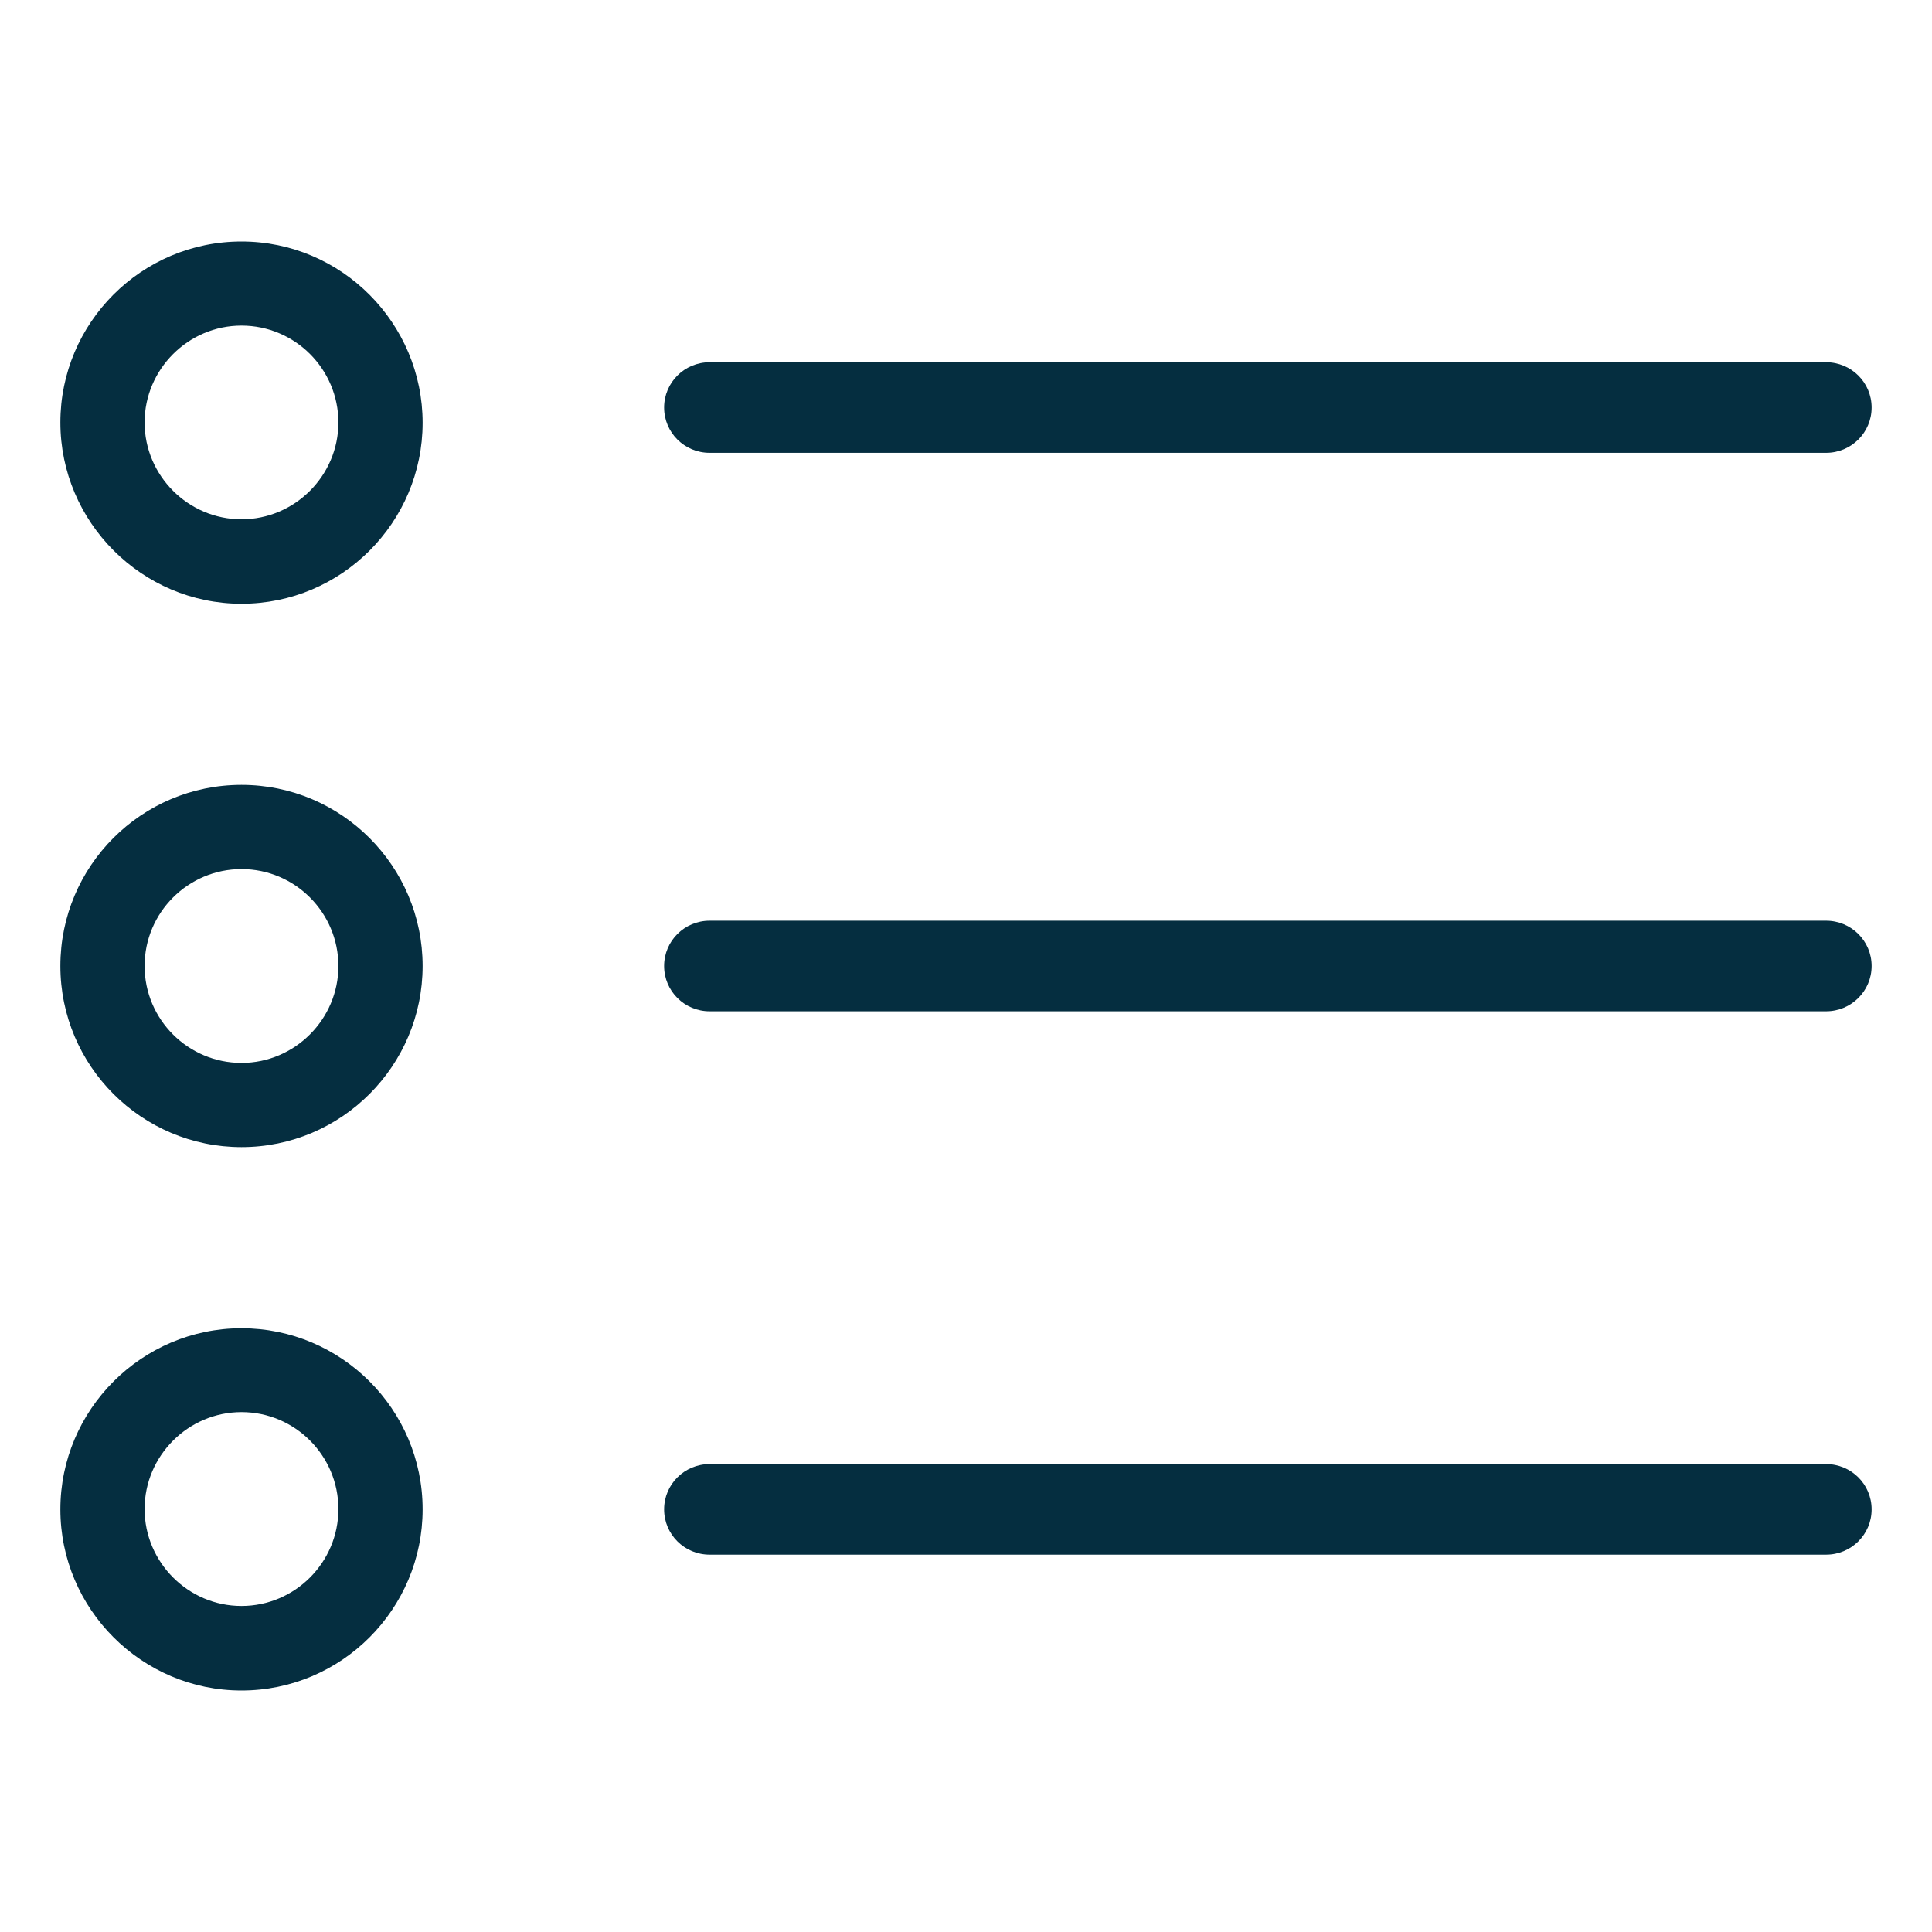
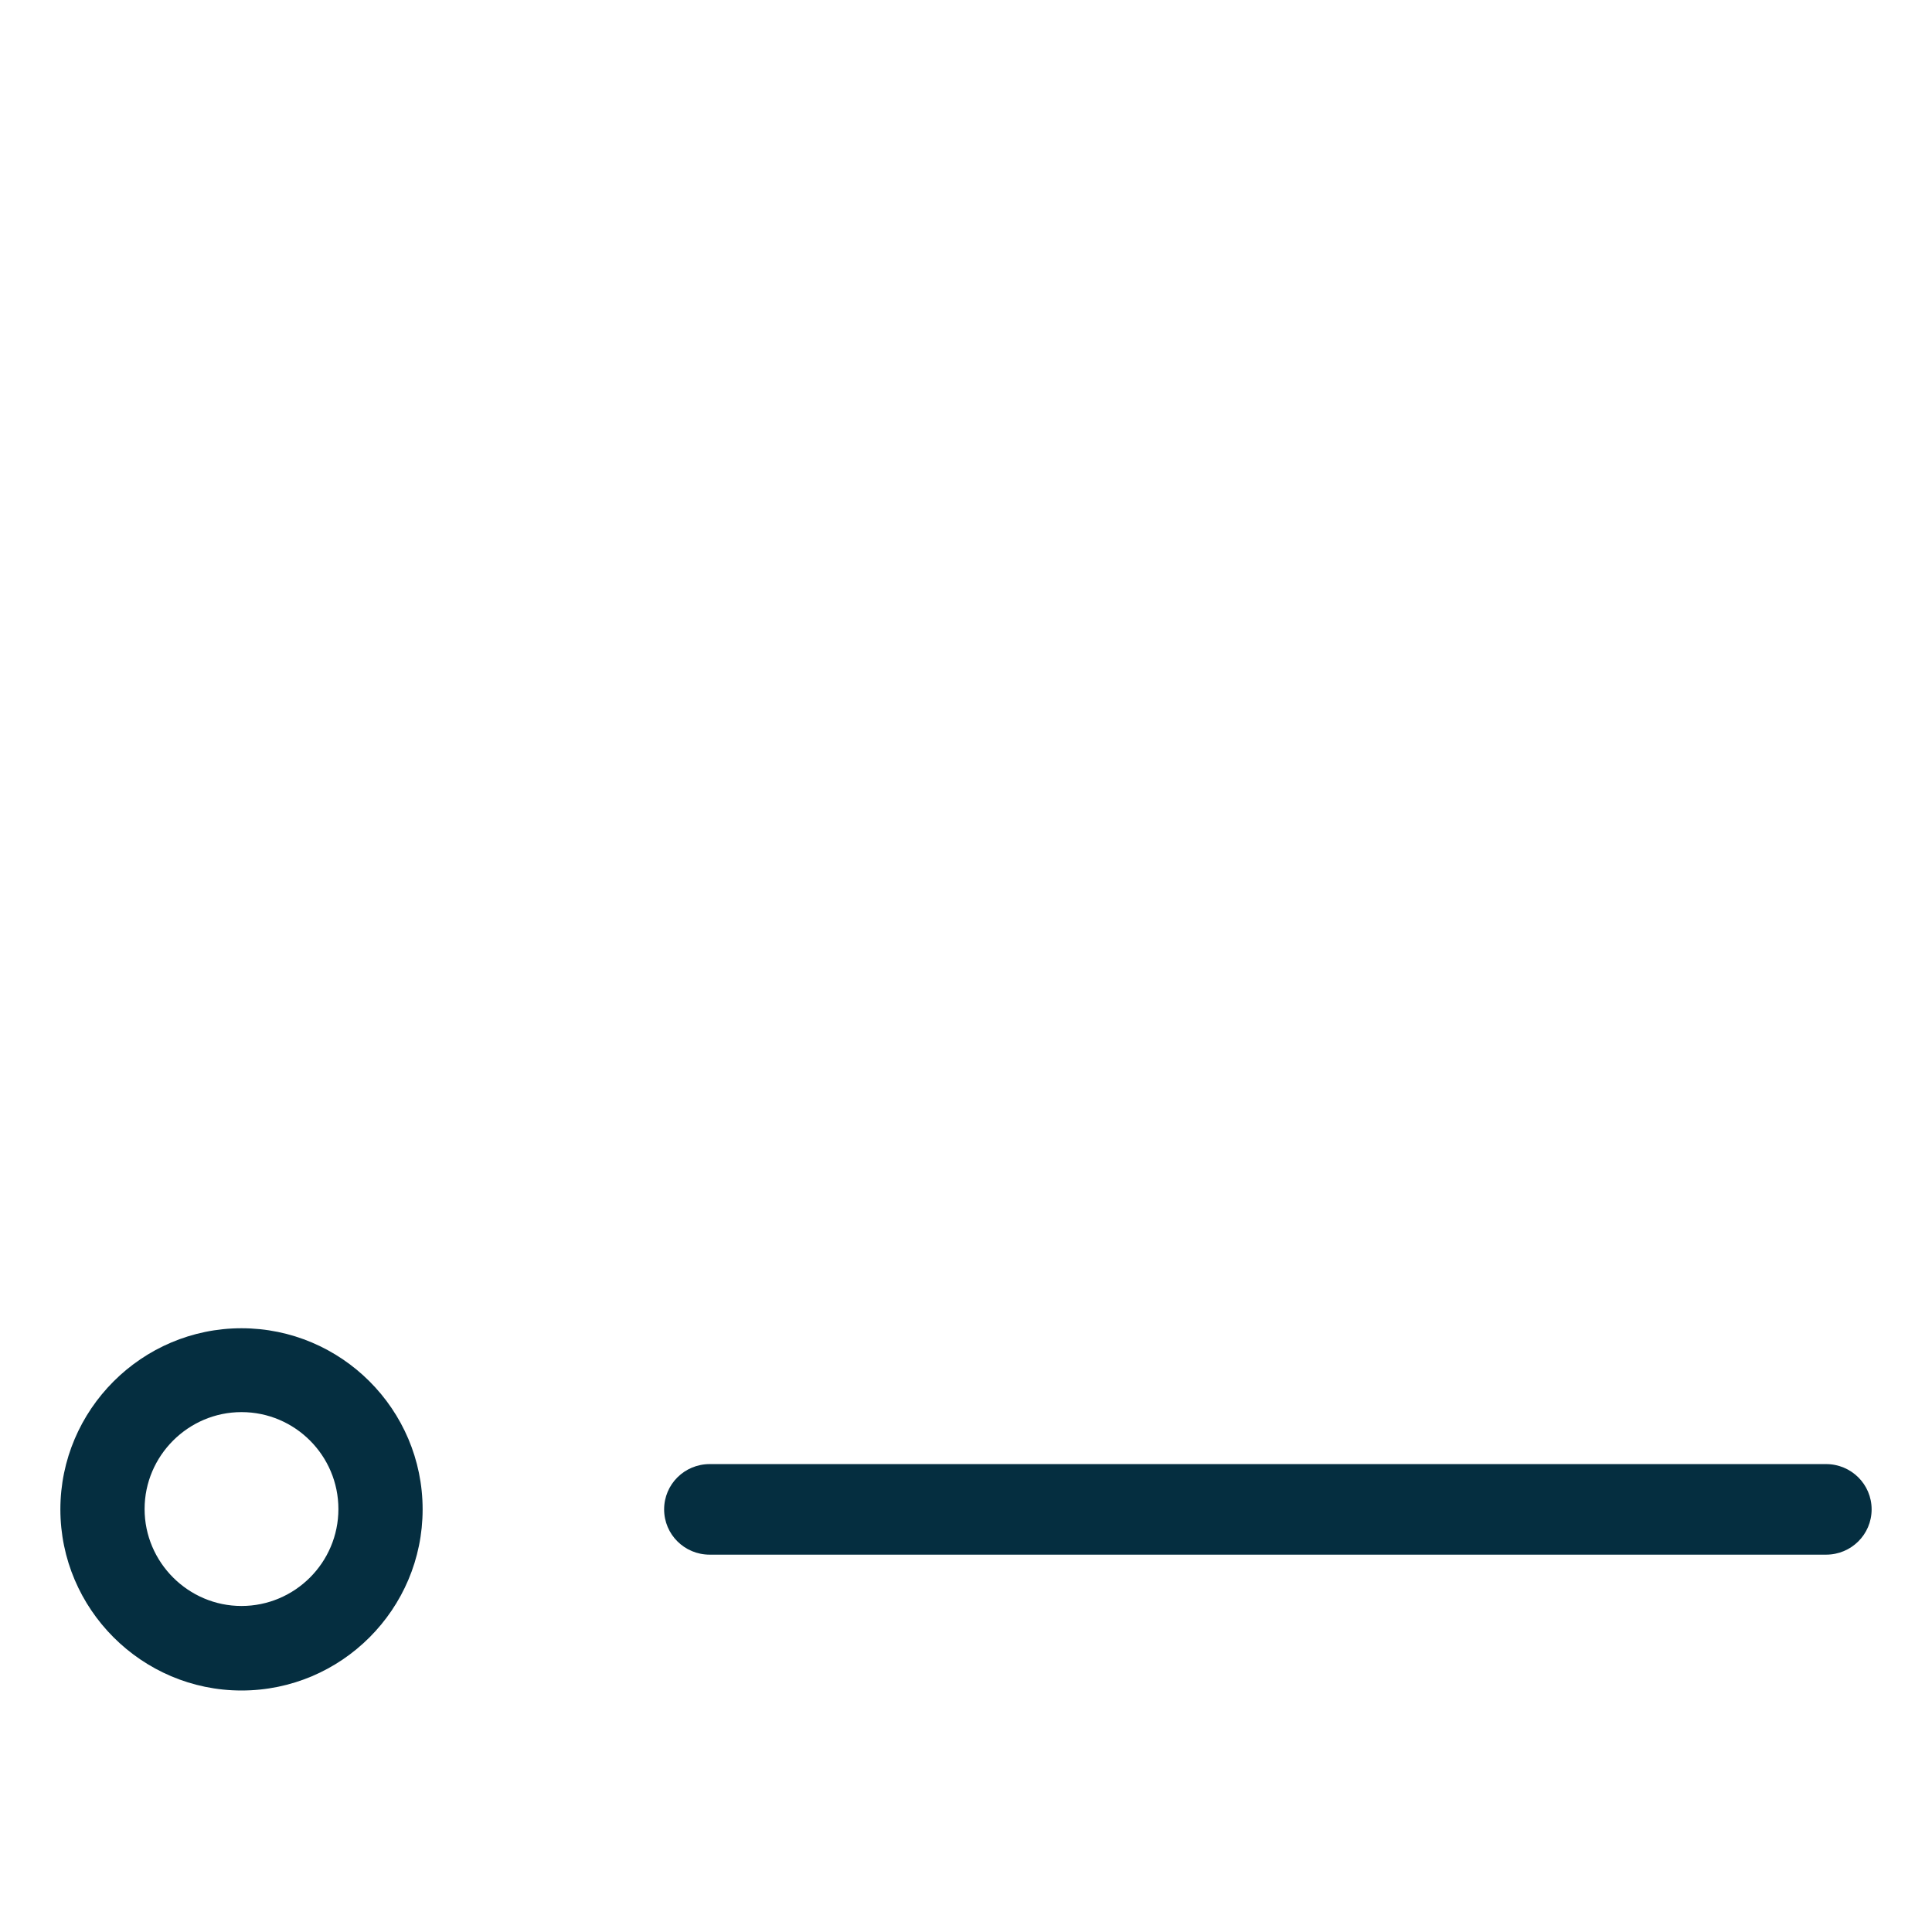
<svg xmlns="http://www.w3.org/2000/svg" width="32" height="32" viewBox="0 0 32 32" fill="none">
-   <path fill-rule="evenodd" clip-rule="evenodd" d="M7 7.003C7 8.652 5.657 10 4 10C2.349 10 1 8.646 1 6.997C1 5.348 2.343 4 4 4C5.657 4 7 5.354 7 7.003ZM5.605 6.997C5.605 6.116 4.888 5.393 4 5.393C3.118 5.393 2.395 6.116 2.395 6.997C2.395 7.879 3.118 8.601 4 8.601C4.882 8.601 5.605 7.879 5.605 6.997Z" fill="#052E40" />
-   <path fill-rule="evenodd" clip-rule="evenodd" d="M7 16C7 17.651 5.657 19 4 19C2.349 19 1 17.657 1 16C1 14.344 2.343 13 4 13C5.657 13 7 14.349 7 16ZM5.605 16C5.605 15.118 4.888 14.395 4 14.395C3.118 14.395 2.395 15.112 2.395 16C2.395 16.888 3.118 17.605 4 17.605C4.882 17.605 5.605 16.882 5.605 16Z" fill="#052E40" />
  <path fill-rule="evenodd" clip-rule="evenodd" d="M7 25C7 26.651 5.657 28 4 28C2.349 28 1 26.651 1 25C1 23.349 2.349 22 4 22C5.651 22 7 23.343 7 25ZM5.605 24.994C5.605 24.112 4.888 23.389 4 23.389C3.118 23.389 2.395 24.112 2.395 24.994C2.395 25.877 3.118 26.6 4 26.6C4.882 26.6 5.605 25.882 5.605 24.994Z" fill="#052E40" />
-   <path d="M11.754 7.5H30.246C30.663 7.5 31 7.165 31 6.75C31 6.335 30.663 6 30.246 6H11.754C11.337 6 11 6.335 11 6.75C11 7.165 11.337 7.5 11.754 7.5Z" fill="#052E40" />
-   <path d="M11.754 16.75H30.246C30.663 16.75 31 16.415 31 16C31 15.585 30.663 15.25 30.246 15.25H11.754C11.337 15.25 11 15.585 11 16C11 16.415 11.337 16.75 11.754 16.75Z" fill="#052E40" />
  <path d="M11.754 25.75H30.246C30.663 25.75 31 25.415 31 25C31 24.585 30.663 24.25 30.246 24.25H11.754C11.337 24.25 11 24.585 11 25C11 25.415 11.337 25.75 11.754 25.75Z" fill="#052E40" />
</svg>